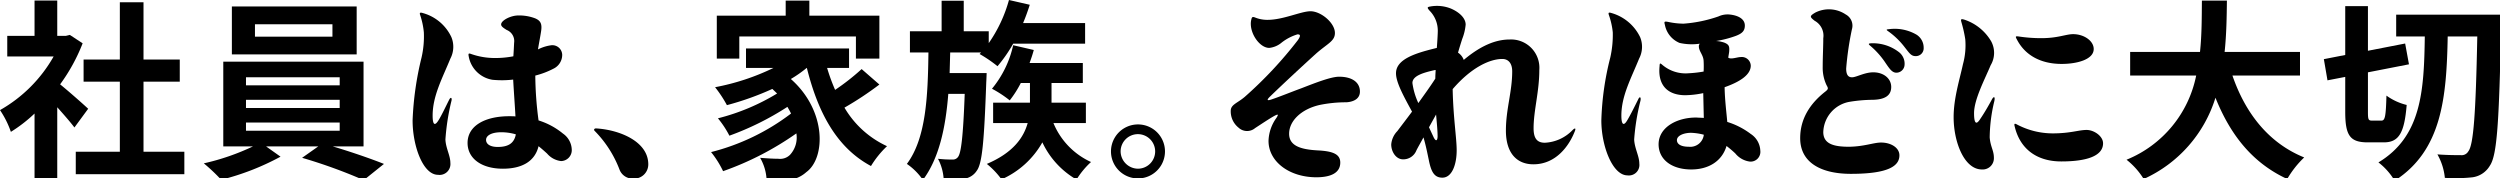
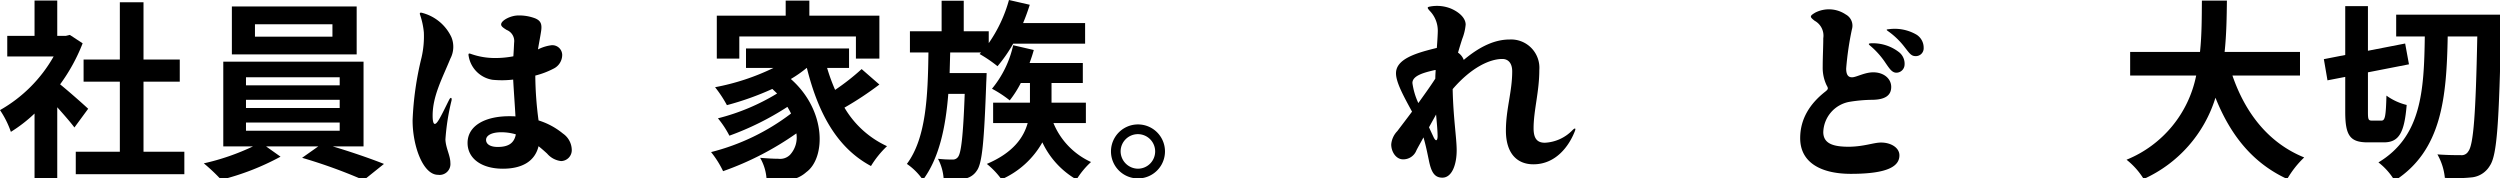
<svg xmlns="http://www.w3.org/2000/svg" width="393" height="28" viewBox="0 0 393 28">
  <defs>
    <clipPath id="a">
      <rect width="393" height="28" transform="translate(0 0)" fill="none" />
    </clipPath>
  </defs>
  <g transform="translate(0 0)">
    <g clip-path="url(#a)">
      <path d="M9,.089v5.55h1.35l.63-.15,2.011,1.32a28.171,28.171,0,0,1-3.54,6.449c1.439,1.17,3.779,3.241,4.409,3.84L11.7,20.039c-.63-.84-1.681-2.04-2.7-3.18v11.4H5.43V17.848a22.8,22.8,0,0,1-3.72,2.88A14.564,14.564,0,0,0,0,17.308,22.279,22.279,0,0,0,8.43,8.879H1.141V5.639H5.43V.089Zm13.56.27v9h5.7v3.479h-5.7v11.01h6.42v3.54H11.911v-3.54H18.84V12.838h-5.7V9.359h5.7v-9Z" />
      <path d="M50.04,23.009H41.82l2.28,1.62a39.747,39.747,0,0,1-9.329,3.63,28.151,28.151,0,0,0-2.731-2.58,36.736,36.736,0,0,0,7.74-2.67H35.1V9.689H57.149v13.32h-4.86c2.82.839,5.97,1.92,8.07,2.759l-3.179,2.55a80.807,80.807,0,0,0-9.691-3.51Zm6.029-14.46H36.45V1.02H56.069Zm-17.4,4.86H53.4v-1.26H38.67Zm0,3.569H53.4V15.689H38.67Zm0,3.571H53.4v-1.29H38.67ZM40.08,5.76H52.26V3.81H40.08Z" />
      <path d="M70.95,5.82a3.983,3.983,0,0,1-.15,3.389c-1.26,3.09-2.79,5.85-2.79,8.97,0,1.5.36,1.65.93.72.51-.81,1.26-2.43,1.68-3.239.24-.451.45-.3.36.149a35.608,35.608,0,0,0-.96,6.12c.06,1.38.78,2.52.78,3.69a1.706,1.706,0,0,1-1.951,1.86c-2.339,0-3.989-4.5-3.989-8.55a48.887,48.887,0,0,1,1.41-9.9,14.728,14.728,0,0,0,.36-3.93,12.031,12.031,0,0,0-.57-2.7c-.15-.39-.03-.48.36-.361A7.016,7.016,0,0,1,70.95,5.82m3.12,2.67a11.235,11.235,0,0,0,3.749.63,14.9,14.9,0,0,0,2.88-.27c.061-.78.091-1.561.12-2.13a1.878,1.878,0,0,0-1.17-2.011c-.569-.359-.87-.569-.87-.869,0-.63,1.5-1.41,2.7-1.41a7.082,7.082,0,0,1,2.64.45c.84.36,1.141.84.931,2.1-.091.63-.3,1.68-.481,2.79a6.434,6.434,0,0,1,2.13-.66,1.552,1.552,0,0,1,1.68,1.5A2.413,2.413,0,0,1,87,10.8a13.085,13.085,0,0,1-2.85,1.08,55.126,55.126,0,0,0,.51,7.05A11.317,11.317,0,0,1,88.5,21a3.193,3.193,0,0,1,1.38,2.49,1.716,1.716,0,0,1-1.68,1.83,3.386,3.386,0,0,1-2.189-1.17q-.63-.585-1.351-1.17c-.569,2.37-2.58,3.54-5.609,3.54-3.42,0-5.55-1.65-5.55-4.05,0-2.729,2.79-4.2,6.54-4.2.329,0,.659,0,.989.03-.09-1.71-.269-4.08-.359-5.79a14.948,14.948,0,0,1-3.271.03,4.523,4.523,0,0,1-3.72-3.689c-.089-.45,0-.511.391-.36M78.239,23.1c1.62,0,2.58-.54,2.851-1.979a8.06,8.06,0,0,0-2.281-.331c-1.59,0-2.4.54-2.4,1.2,0,.631.6,1.11,1.829,1.11" />
-       <path d="M101.91,25.828a2.232,2.232,0,0,1-2.34,2.25,2.209,2.209,0,0,1-2.19-1.439,17.524,17.524,0,0,0-3.869-6.031c-.241-.21-.091-.449.239-.42,3.75.241,8.16,2.1,8.16,5.64" />
      <path d="M138.239,13.289a50.906,50.906,0,0,1-5.49,3.63,15.025,15.025,0,0,0,6.691,6.06,15.029,15.029,0,0,0-2.521,3.12c-5.4-2.88-8.339-8.43-10.079-15.419h-.03a19.338,19.338,0,0,1-2.489,1.739c5.668,5.01,5.459,12.449,2.429,14.64a4.96,4.96,0,0,1-3.69,1.259c-.72,0-1.65,0-2.55-.059a7.585,7.585,0,0,0-1.02-3.45c1.11.089,2.13.15,2.88.15a2.2,2.2,0,0,0,1.83-.63,4.01,4.01,0,0,0,.99-3.36,47.165,47.165,0,0,1-11.52,5.939,15.262,15.262,0,0,0-1.889-3,34.769,34.769,0,0,0,12.569-6.059c-.15-.33-.36-.69-.569-1.05a44.575,44.575,0,0,1-9.121,4.53,14.858,14.858,0,0,0-1.8-2.73,33.741,33.741,0,0,0,9.3-3.9l-.75-.719a45.162,45.162,0,0,1-7.139,2.549,19.018,19.018,0,0,0-1.861-2.82,36.3,36.3,0,0,0,9.18-3.029h-4.319V7.619h16.2V10.68h-3.45a29.294,29.294,0,0,0,1.26,3.449,36.072,36.072,0,0,0,4.169-3.27ZM123.51,2.46V.09h3.72V2.46h11.009V9.209H134.55V5.73H116.22V9.209h-3.539V2.46Z" />
      <path d="M151.5.119v4.8h3.93V6.779A22.046,22.046,0,0,0,158.61,0l3.27.75c-.3.96-.66,1.949-1.05,2.88h9.749V6.869H159.27a22.852,22.852,0,0,1-2.46,3.54,21.161,21.161,0,0,0-2.82-1.92l.24-.24h-4.86l-.089,3.24H155.1s-.029.99-.06,1.439c-.33,9.271-.63,12.781-1.5,13.92a2.812,2.812,0,0,1-2.07,1.26,14,14,0,0,1-3.119.12,7.962,7.962,0,0,0-.9-3.269,17.89,17.89,0,0,0,2.25.119.987.987,0,0,0,.93-.449c.45-.63.78-3.151,1.021-9.871h-2.58c-.42,5.31-1.441,10.11-3.991,13.53a9.6,9.6,0,0,0-2.519-2.52c3.029-4.05,3.3-10.649,3.389-17.519h-2.91V4.92h4.981V.119Zm11.01,7.74c-.181.689-.42,1.38-.66,2.04h8.369v3.149H165.3v3.09h5.4v3.21h-5.1a11.556,11.556,0,0,0,5.909,6.12,12.673,12.673,0,0,0-2.279,2.76,13.239,13.239,0,0,1-5.37-5.849,13.735,13.735,0,0,1-6.42,5.819,12.533,12.533,0,0,0-2.31-2.43c4.17-1.769,5.79-4.17,6.42-6.42h-5.43v-3.21h5.789v-3.09H160.47a16.5,16.5,0,0,1-1.74,2.731,17.833,17.833,0,0,0-2.79-1.83,16.234,16.234,0,0,0,3.33-6.84Z" />
      <path d="M178.891,19.559a4.245,4.245,0,0,1,0,8.49,4.245,4.245,0,1,1,0-8.49m0,6.96a2.715,2.715,0,1,0-2.73-2.729,2.753,2.753,0,0,0,2.73,2.729" />
-       <path d="M199.2,3.119c2.46.03,5.31-1.35,6.81-1.35,1.65,0,3.839,1.83,3.839,3.42,0,1.29-1.17,1.651-3,3.27-1.949,1.77-5.128,4.71-7.169,6.69-.629.6-.48.72.21.48,1.26-.42,2.94-1.11,4.65-1.74,2.1-.81,4.649-1.83,5.97-1.83,1.98,0,3.269.84,3.269,2.34,0,1.079-.9,1.59-2.1,1.68a20.841,20.841,0,0,0-4.229.42c-2.91.66-4.8,2.519-4.8,4.529,0,1.861,1.739,2.46,4.44,2.611,2.46.12,3.6.6,3.6,1.919,0,1.71-1.649,2.31-3.749,2.31-4.261,0-7.53-2.46-7.53-5.729a6.522,6.522,0,0,1,1.26-3.63c.33-.54.27-.6-.27-.33-.78.419-2.16,1.35-3.09,1.95a1.961,1.961,0,0,1-2.61-.061,3.266,3.266,0,0,1-1.229-2.639c0-.99,1.019-1.2,2.189-2.19A63.61,63.61,0,0,0,204.03,6.3c.45-.66.42-.9-.06-.9a7.579,7.579,0,0,0-2.49,1.29,3.6,3.6,0,0,1-1.95.84c-1.62,0-3.3-2.609-2.82-4.47.091-.389.18-.45.54-.33a5.105,5.105,0,0,0,1.95.39" />
      <path d="M226.741,27.929c-1.29,0-1.77-.96-2.13-2.76-.21-.99-.45-2.25-.84-3.57-.45.84-.87,1.56-1.11,2.04a2.212,2.212,0,0,1-2.1,1.41c-1.11,0-1.86-1.2-1.86-2.34a3.408,3.408,0,0,1,.96-2.1c.63-.84,1.44-1.89,2.31-3.06-1.32-2.429-2.52-4.59-2.52-6.029,0-2.221,3.061-3.15,6.061-3.9.119-.031.239-.06.359-.09.09-1.23.15-2.22.15-2.7a4.474,4.474,0,0,0-1.29-3.15c-.42-.48-.389-.57.12-.66a5.882,5.882,0,0,1,3.24.33c1.32.57,2.31,1.5,2.31,2.52a8.086,8.086,0,0,1-.54,2.25c-.181.57-.42,1.32-.66,2.16a2.139,2.139,0,0,1,.479.42,2.258,2.258,0,0,1,.421.719c2.64-2.219,4.98-3.21,7.23-3.21a4.45,4.45,0,0,1,4.649,4.8c0,3.42-.9,6.361-.9,9.151,0,1.619.569,2.279,1.769,2.279a6.479,6.479,0,0,0,4.35-1.98c.391-.39.57-.33.36.18-.9,2.31-2.969,5.19-6.509,5.19-2.491,0-4.321-1.62-4.321-5.31,0-3.359.99-6.09.99-9.3,0-1.229-.57-1.949-1.559-1.949-1.95,0-4.86,1.319-7.8,4.739.09,4.5.63,7.68.63,9.63,0,2.19-.72,4.29-2.25,4.29M222.961,16.2c.9-1.26,1.86-2.58,2.67-3.84,0-.45.03-.9.06-1.351h-.12c-1.71.391-3.54.87-3.54,2.04a11.036,11.036,0,0,0,.93,3.151m3.03,5.279c0-.9-.12-2.16-.24-3.479-.36.66-.75,1.349-1.11,2.009.3.66.57,1.23.75,1.62.33.63.57.51.6-.15" />
-       <path d="M257.82,5.82a3.98,3.98,0,0,1-.15,3.389c-1.26,3.12-2.79,5.85-2.79,8.97,0,1.5.391,1.65.931.72.509-.84,1.259-2.369,1.71-3.27.239-.54.479-.389.359.21a35.1,35.1,0,0,0-.989,6.09c.059,1.38.809,2.61.809,3.78a1.652,1.652,0,0,1-1.86,1.86c-2.34,0-4.109-4.59-4.109-8.64a44.681,44.681,0,0,1,1.41-9.9,16.211,16.211,0,0,0,.389-3.93,11.736,11.736,0,0,0-.6-2.7c-.151-.42-.03-.48.359-.361a7.186,7.186,0,0,1,4.53,3.781m7.59,5.7a18.569,18.569,0,0,0,2.4-.271,14.939,14.939,0,0,0,0-1.649c-.031-.96-.75-1.53-.75-2.311a.6.6,0,0,1,.15-.42,8.759,8.759,0,0,1-3.18-.12A3.845,3.845,0,0,1,261.72,3.9c-.15-.51-.09-.571.54-.45a11.9,11.9,0,0,0,2.4.27,21.293,21.293,0,0,0,5.49-1.141,3.4,3.4,0,0,1,1.71-.3c1.259.12,2.429.629,2.429,1.74,0,.87-.479,1.26-1.409,1.62a17.08,17.08,0,0,1-3.12.81,4.7,4.7,0,0,1,1.35.27c.69.3.78.569.719,1.38-.029.269-.09.569-.149.96.42.33,1.41-.09,1.979-.09a1.405,1.405,0,0,1,1.561,1.35c0,1.439-1.71,2.549-4.11,3.389.03,1.92.27,3.81.419,5.46a11.9,11.9,0,0,1,3.691,1.89,3.288,3.288,0,0,1,1.5,2.61,1.541,1.541,0,0,1-1.59,1.739,3.512,3.512,0,0,1-2.341-1.289,16.428,16.428,0,0,0-1.38-1.17c-.689,2.34-2.789,3.75-5.729,3.69s-4.98-1.59-4.949-4.02c.059-2.669,2.969-4.169,5.969-4.14.39.03.78.03,1.14.06-.03-1.2-.061-2.67-.09-3.9a14.57,14.57,0,0,1-2.82.33c-2.64,0-4.35-1.439-4.05-4.529.03-.54.061-.571.481-.21a5.619,5.619,0,0,0,4.049,1.29m2.43,9.659a9.039,9.039,0,0,0-2.01-.3c-1.05,0-2.19.39-2.219,1.14,0,.69.719,1.05,1.859,1.05a2.14,2.14,0,0,0,2.37-1.89" />
      <path d="M290.159,2.28a2,2,0,0,1,.96,2.339,47.766,47.766,0,0,0-.9,6.151c0,1.08.389,1.409.99,1.38.72-.061,1.949-.781,3.269-.781,1.621,0,2.79.96,2.821,2.25.029,1.44-1.051,2.041-2.941,2.071a23.3,23.3,0,0,0-3.689.329,4.994,4.994,0,0,0-4.05,4.77c.029,1.83,1.619,2.28,4.05,2.28,2.34-.03,3.9-.659,4.979-.659,1.5-.031,2.94.749,2.94,2.009,0,1.65-1.68,2.909-7.619,2.909-4.71,0-7.98-1.769-7.98-5.609,0-2.939,1.44-5.37,3.989-7.35.481-.389.42-.509.151-.99a6.364,6.364,0,0,1-.6-2.849c0-1.56.091-3.21.091-4.531a2.663,2.663,0,0,0-1.351-2.729c-.809-.63-.809-.75.09-1.29a4.733,4.733,0,0,1,4.8.3m3.78,4.86c-.24-.21-.21-.3.121-.33a6.693,6.693,0,0,1,4.41,1.35,2.3,2.3,0,0,1,.929,2.009,1.3,1.3,0,0,1-1.32,1.26c-.63-.029-.989-.539-1.649-1.5a12.789,12.789,0,0,0-2.491-2.79m2.85-2.25c-.3-.21-.27-.271.15-.3a6.8,6.8,0,0,1,4.35.869A2.409,2.409,0,0,1,302.4,7.53a1.228,1.228,0,0,1-1.29,1.29c-.69,0-.99-.51-1.679-1.38a12,12,0,0,0-2.641-2.55" />
-       <path d="M313.02,6.51a3.8,3.8,0,0,1-.089,3.749c-.9,2.16-2.61,5.37-2.61,7.53,0,1.741.39,1.83.96.93.66-.96,1.29-2.069,1.8-3,.33-.66.6-.569.42.21a25.059,25.059,0,0,0-.72,5.67c.12,1.5.659,2.04.659,3.21a1.763,1.763,0,0,1-1.889,1.83c-2.76,0-4.44-4.29-4.44-8.22,0-2.969.93-5.849,1.47-8.34a11.205,11.205,0,0,0,.36-3.9,20.171,20.171,0,0,0-.6-2.67c-.15-.51-.06-.57.45-.42a7.675,7.675,0,0,1,4.229,3.42m9.661,14.459c2.79,0,4.08-.54,5.339-.54,1.14,0,2.581.96,2.581,2.1,0,1.95-2.46,2.85-6.571,2.85-3.96,0-6.51-2.07-7.319-5.49-.12-.45-.03-.54.39-.3a12.081,12.081,0,0,0,5.58,1.38M317.041,6.18c-.24-.45-.21-.511.27-.45a23.676,23.676,0,0,0,3.6.269c2.61,0,3.84-.63,4.981-.63,1.71,0,3.239,1.05,3.239,2.34,0,1.62-2.55,2.34-5.039,2.34-3.271,0-5.76-1.349-7.05-3.869" />
      <path d="M350.07.09c-.03,2.489-.061,5.25-.36,8.069h11.849v3.72h-10.62c2.011,5.85,5.641,10.59,11.28,12.87a15.253,15.253,0,0,0-2.67,3.39c-5.459-2.521-8.939-6.93-11.279-12.779a20.732,20.732,0,0,1-11.28,12.779,11.537,11.537,0,0,0-2.7-3.03,18.115,18.115,0,0,0,10.949-13.23H334.86V8.159h10.98c.3-2.819.27-5.609.3-8.069Z" />
      <path d="M372.24.96V7.98l5.85-1.14.6,3.27-6.45,1.26v6.179c0,1.231.061,1.41.63,1.41h1.5c.57,0,.69-.719.78-3.929a9.079,9.079,0,0,0,3.18,1.469c-.361,4.411-1.23,5.88-3.6,5.88h-2.52c-2.82,0-3.539-1.11-3.539-4.83v-5.46l-2.79.54L365.31,9.3l3.361-.659V.96Zm21,1.35s-.029,1.35-.06,1.83c-.33,15-.629,20.249-1.77,21.9a3.755,3.755,0,0,1-2.73,1.83,25.119,25.119,0,0,1-4.349.09,9.3,9.3,0,0,0-1.17-3.69c1.59.12,2.97.12,3.689.12a1.2,1.2,0,0,0,1.17-.6c.811-1.02,1.17-5.85,1.41-18.059H384.78c-.181,9.569-.9,17.909-8.34,22.679a10.14,10.14,0,0,0-2.55-2.88c6.78-4.079,7.169-11.28,7.289-19.8h-4.5V2.31Z" />
    </g>
  </g>
</svg>